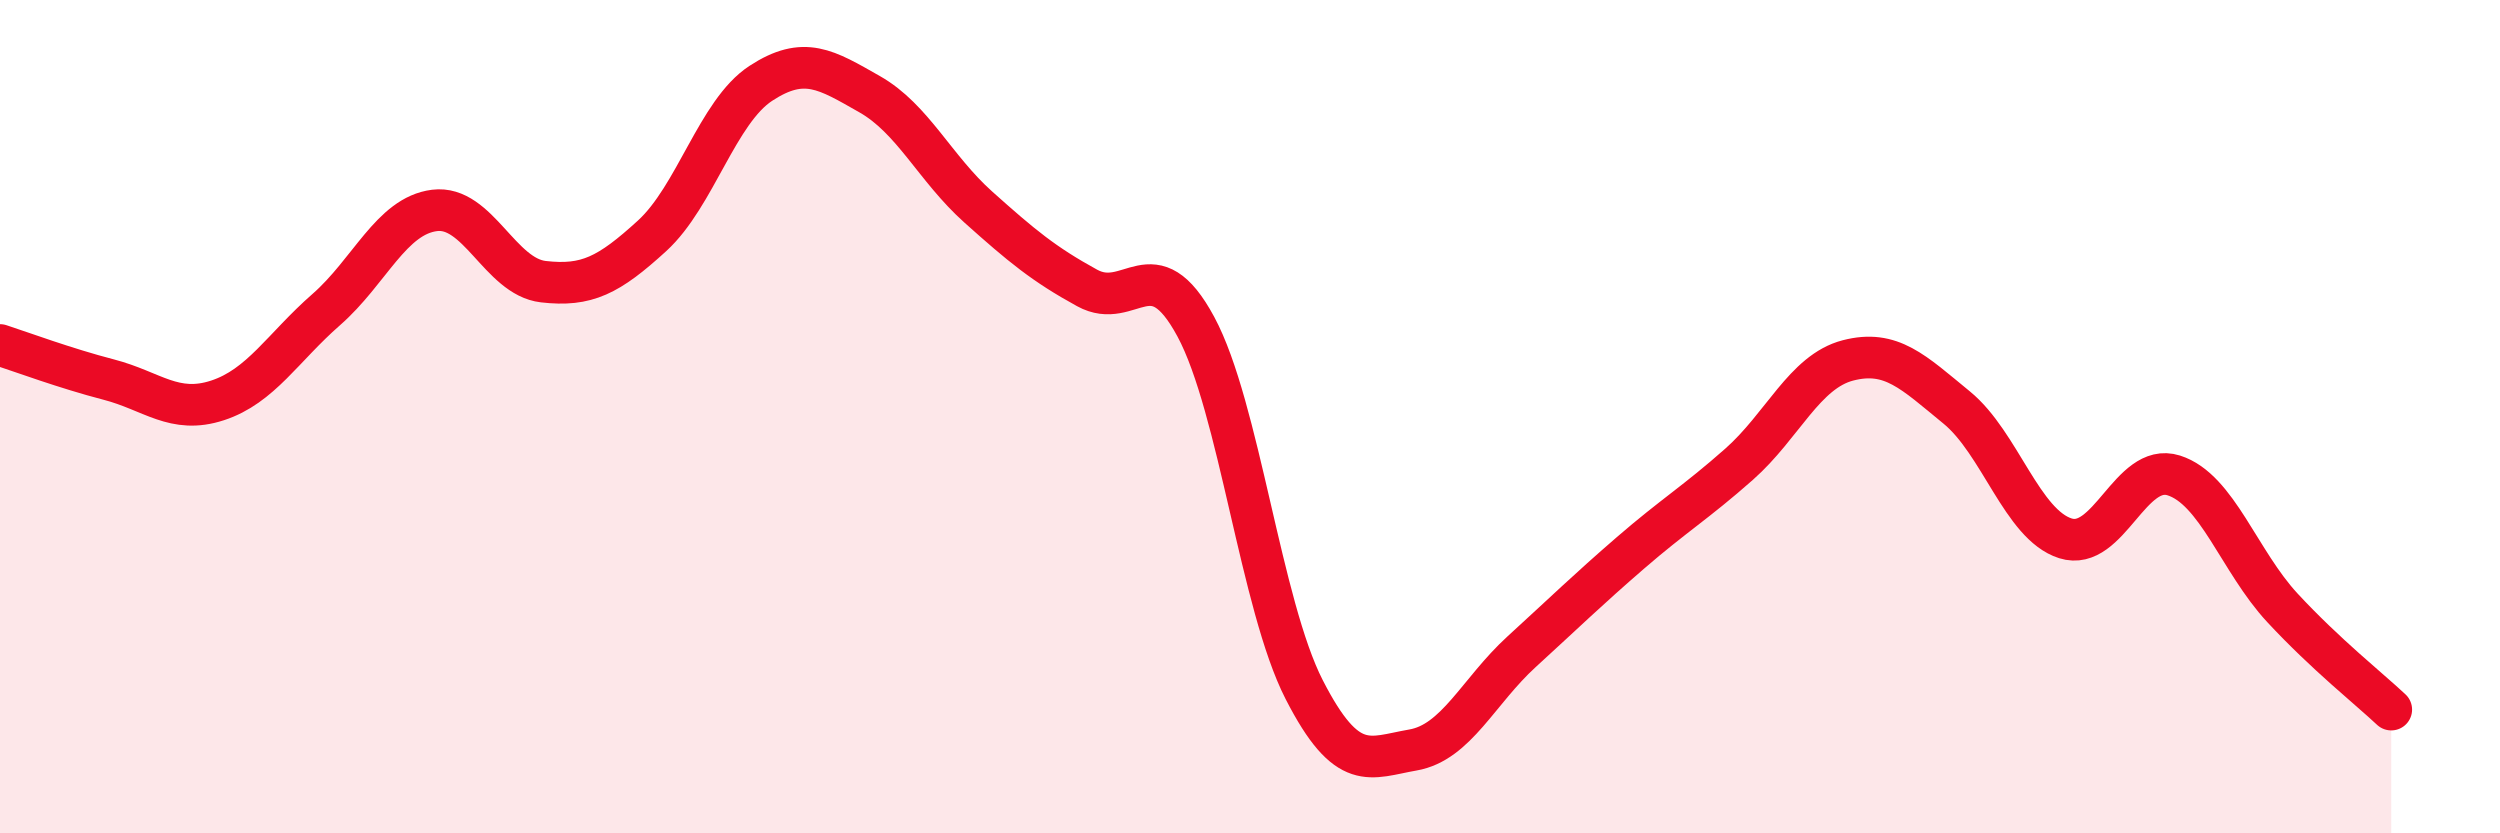
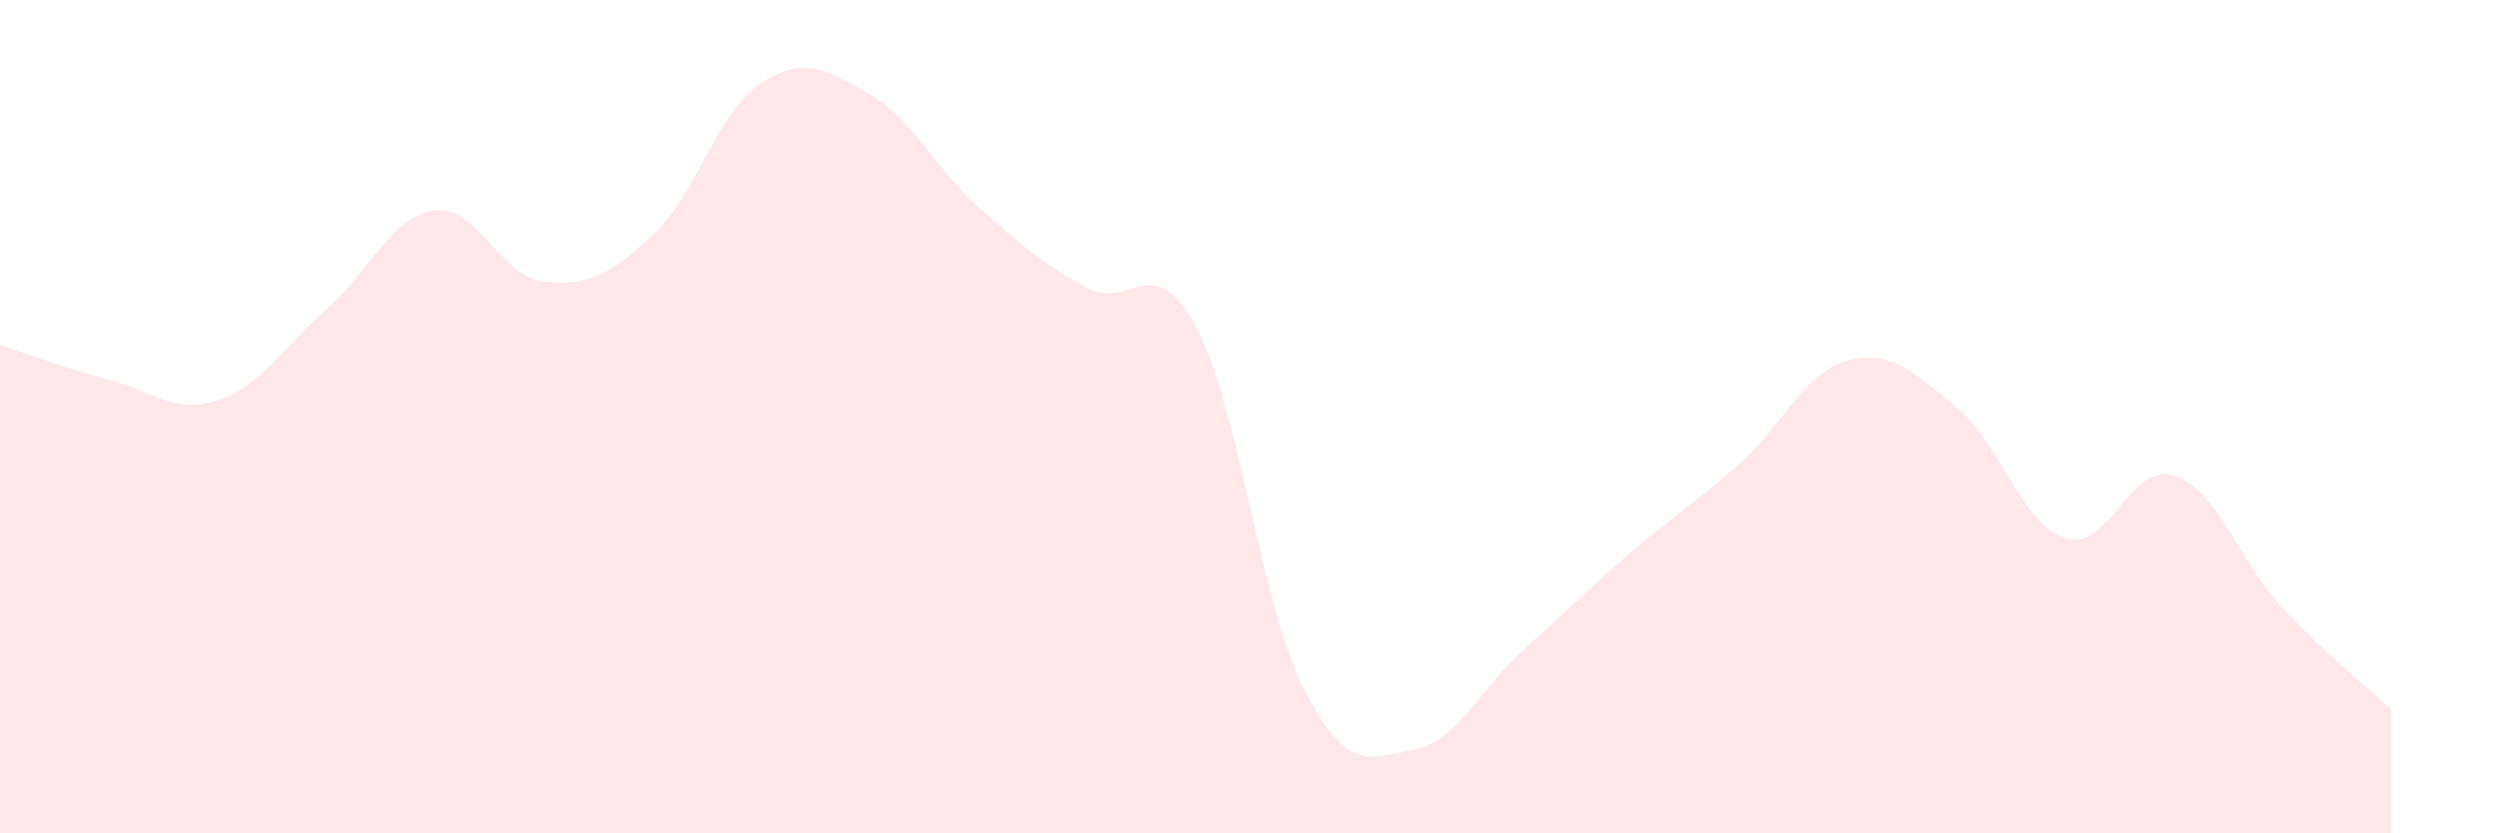
<svg xmlns="http://www.w3.org/2000/svg" width="60" height="20" viewBox="0 0 60 20">
  <path d="M 0,8.28 C 0.52,8.45 1.57,8.84 2.61,9.11 C 3.65,9.38 4.18,9.95 5.22,9.61 C 6.26,9.27 6.79,8.34 7.83,7.43 C 8.87,6.52 9.39,5.18 10.43,5.05 C 11.47,4.92 12,6.64 13.04,6.76 C 14.08,6.88 14.61,6.61 15.65,5.66 C 16.69,4.71 17.22,2.68 18.26,2 C 19.3,1.32 19.83,1.67 20.87,2.26 C 21.91,2.85 22.44,4.04 23.48,4.97 C 24.52,5.9 25.05,6.34 26.09,6.91 C 27.13,7.48 27.66,5.91 28.7,7.84 C 29.74,9.77 30.26,14.52 31.3,16.55 C 32.34,18.58 32.87,18.18 33.91,18 C 34.95,17.82 35.48,16.59 36.52,15.64 C 37.56,14.69 38.09,14.17 39.13,13.27 C 40.17,12.37 40.7,12.06 41.74,11.14 C 42.78,10.22 43.31,8.92 44.35,8.65 C 45.39,8.38 45.92,8.93 46.96,9.78 C 48,10.63 48.53,12.59 49.57,12.92 C 50.61,13.25 51.13,11.08 52.17,11.41 C 53.21,11.74 53.74,13.47 54.78,14.59 C 55.82,15.71 56.87,16.54 57.39,17.03L57.39 20L0 20Z" fill="#EB0A25" opacity="0.1" stroke-linecap="round" stroke-linejoin="round" />
-   <path d="M 0,8.28 C 0.52,8.45 1.57,8.84 2.61,9.11 C 3.65,9.38 4.18,9.95 5.22,9.61 C 6.26,9.27 6.79,8.34 7.83,7.43 C 8.87,6.52 9.39,5.18 10.43,5.05 C 11.47,4.92 12,6.64 13.04,6.76 C 14.08,6.88 14.61,6.61 15.65,5.66 C 16.69,4.71 17.22,2.68 18.26,2 C 19.3,1.32 19.83,1.67 20.87,2.26 C 21.91,2.85 22.44,4.04 23.48,4.97 C 24.52,5.9 25.05,6.34 26.09,6.91 C 27.13,7.48 27.66,5.91 28.7,7.84 C 29.74,9.77 30.26,14.52 31.3,16.55 C 32.34,18.58 32.87,18.18 33.91,18 C 34.95,17.82 35.48,16.59 36.52,15.64 C 37.56,14.69 38.09,14.17 39.13,13.27 C 40.17,12.37 40.7,12.06 41.74,11.14 C 42.78,10.22 43.31,8.92 44.35,8.65 C 45.39,8.38 45.92,8.93 46.96,9.78 C 48,10.63 48.53,12.59 49.57,12.92 C 50.61,13.25 51.13,11.08 52.17,11.41 C 53.21,11.74 53.74,13.47 54.78,14.59 C 55.82,15.71 56.87,16.54 57.39,17.03" stroke="#EB0A25" stroke-width="1" fill="none" stroke-linecap="round" stroke-linejoin="round" />
</svg>